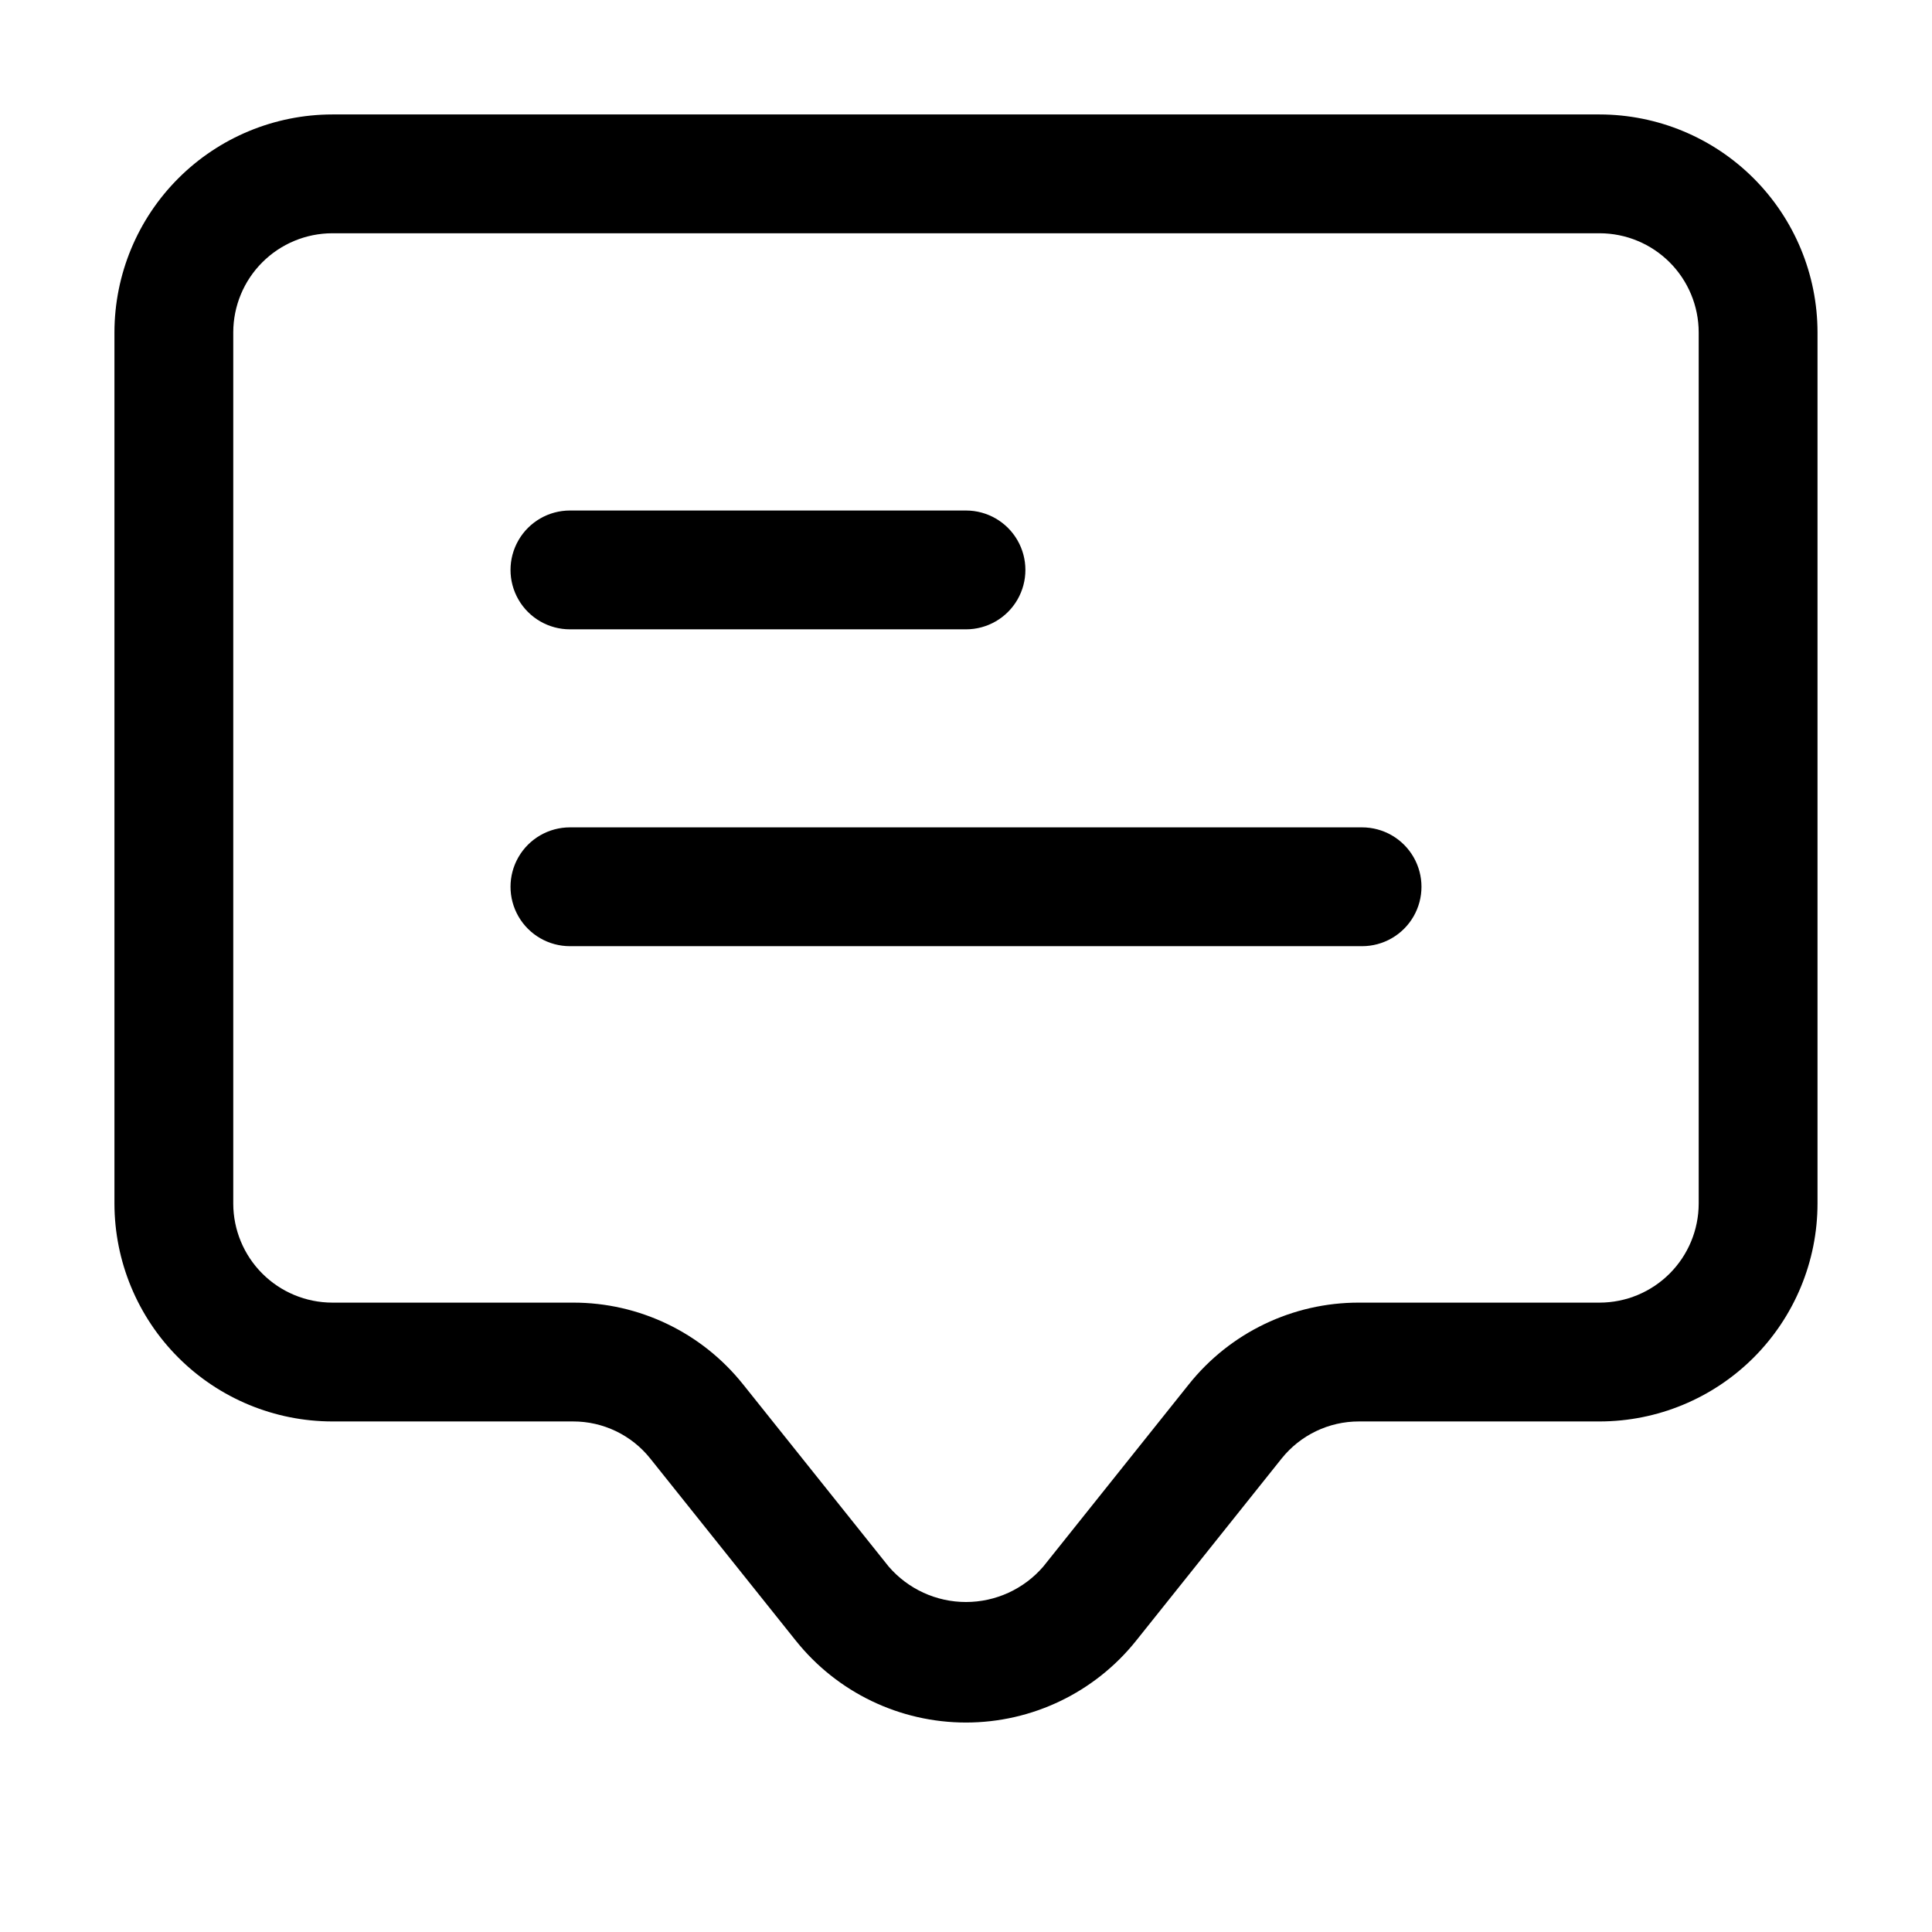
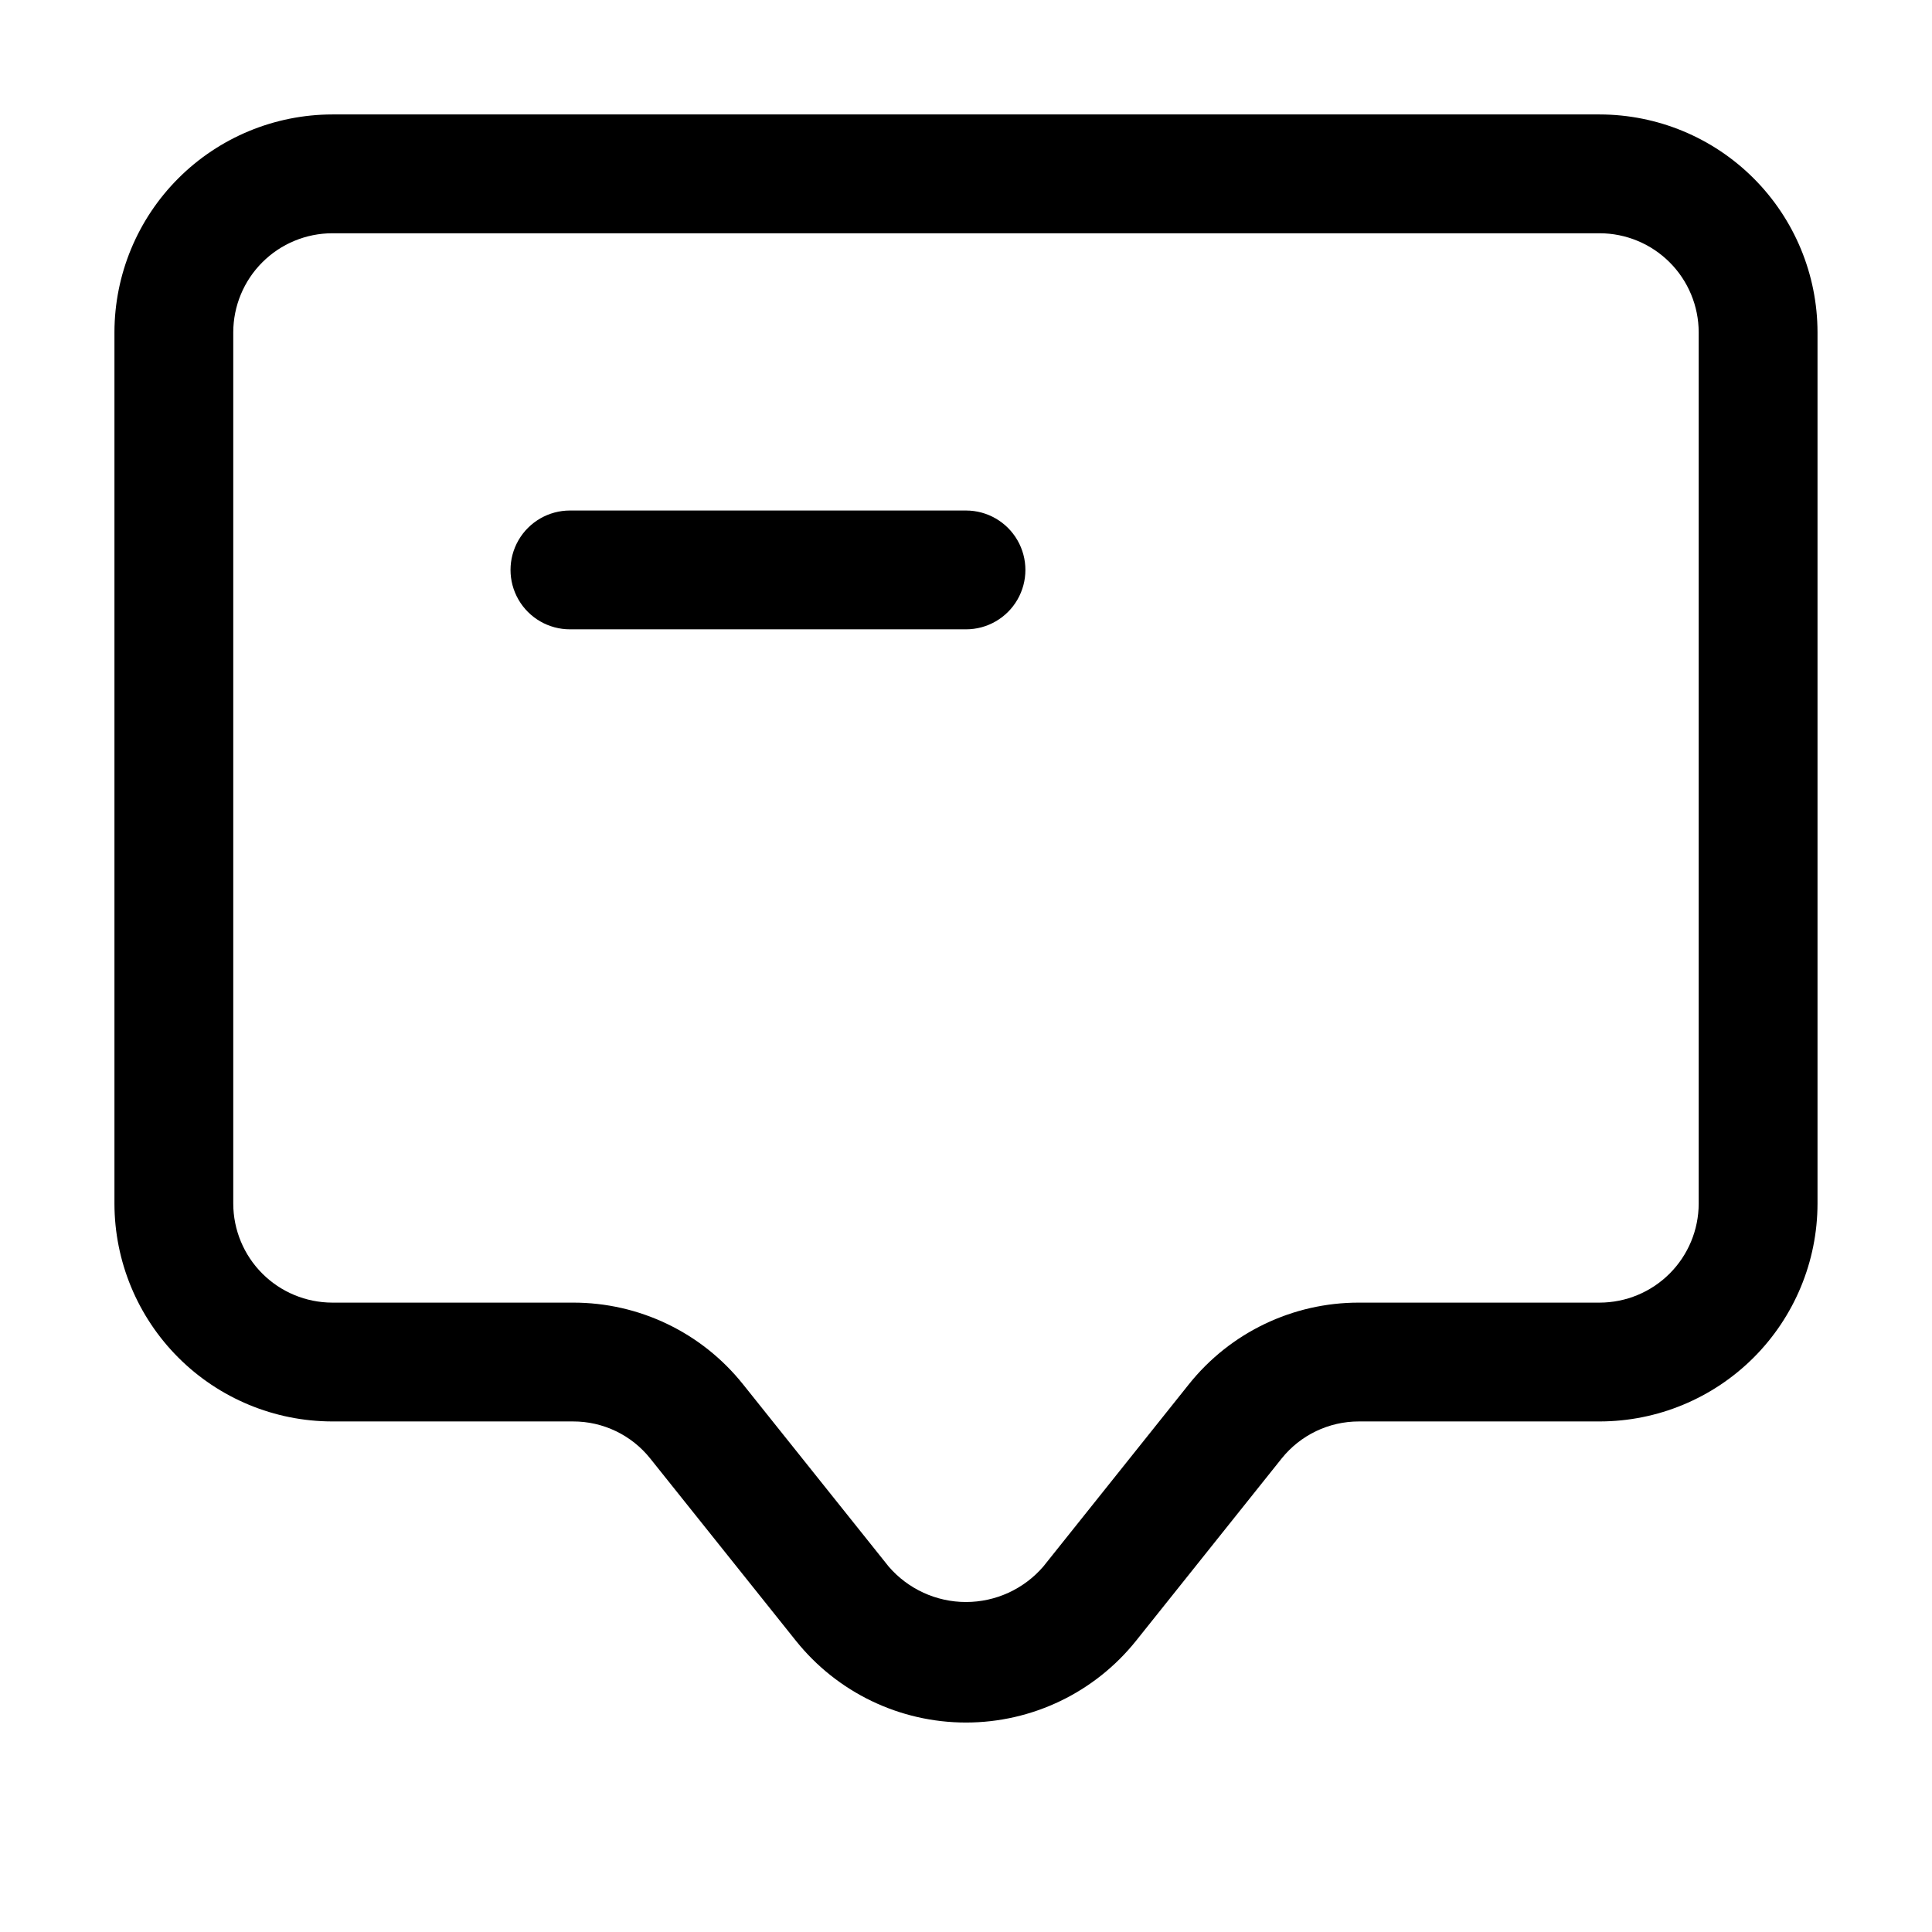
<svg xmlns="http://www.w3.org/2000/svg" fill="#000000" width="800px" height="800px" version="1.1" viewBox="144 144 512 512">
  <g>
    <path d="m567.93 174.33h-335.87c-15.305 0.02-29.98 6.106-40.801 16.93-10.824 10.82-16.91 25.496-16.93 40.801v230.91c0.02 15.305 6.106 29.977 16.93 40.801 10.82 10.82 25.496 16.91 40.801 16.926h63.793c7.977-0.02 15.523 3.606 20.488 9.844l38.582 48.281h0.004c10.949 13.695 27.535 21.668 45.07 21.668s34.117-7.973 45.07-21.668l38.562-48.281c4.981-6.234 12.527-9.855 20.508-9.844h63.793c15.309-0.016 29.98-6.106 40.805-16.926 10.82-10.824 16.91-25.496 16.926-40.801v-230.91c-0.016-15.305-6.106-29.98-16.926-40.801-10.824-10.824-25.496-16.91-40.805-16.93zm26.242 288.64c-0.012 6.953-2.781 13.621-7.699 18.539-4.918 4.918-11.586 7.688-18.543 7.699h-63.793c-17.547-0.027-34.148 7.945-45.09 21.664l-38.562 48.281c-5.137 5.965-12.617 9.395-20.488 9.395s-15.352-3.43-20.488-9.395l-38.582-48.281h-0.004c-10.93-13.719-27.527-21.695-45.07-21.664h-63.793c-6.957-0.012-13.625-2.781-18.543-7.699s-7.688-11.586-7.699-18.539v-230.91c0.012-6.957 2.781-13.625 7.699-18.543s11.586-7.688 18.543-7.699h335.87c6.957 0.012 13.625 2.781 18.543 7.699 4.918 4.918 7.688 11.586 7.699 18.543z" />
    <path d="m295.04 310.78h104.96c5.625 0 10.82-3 13.633-7.871s2.812-10.871 0-15.742c-2.812-4.871-8.008-7.875-13.633-7.875h-104.96c-5.625 0-10.824 3.004-13.637 7.875-2.812 4.871-2.812 10.871 0 15.742s8.012 7.871 13.637 7.871z" />
-     <path d="m504.96 363.26h-209.92c-5.625 0-10.824 3-13.637 7.871-2.812 4.871-2.812 10.875 0 15.746s8.012 7.871 13.637 7.871h209.92c5.625 0 10.824-3 13.637-7.871s2.812-10.875 0-15.746c-2.812-4.871-8.012-7.871-13.637-7.871z" />
  </g>
</svg>